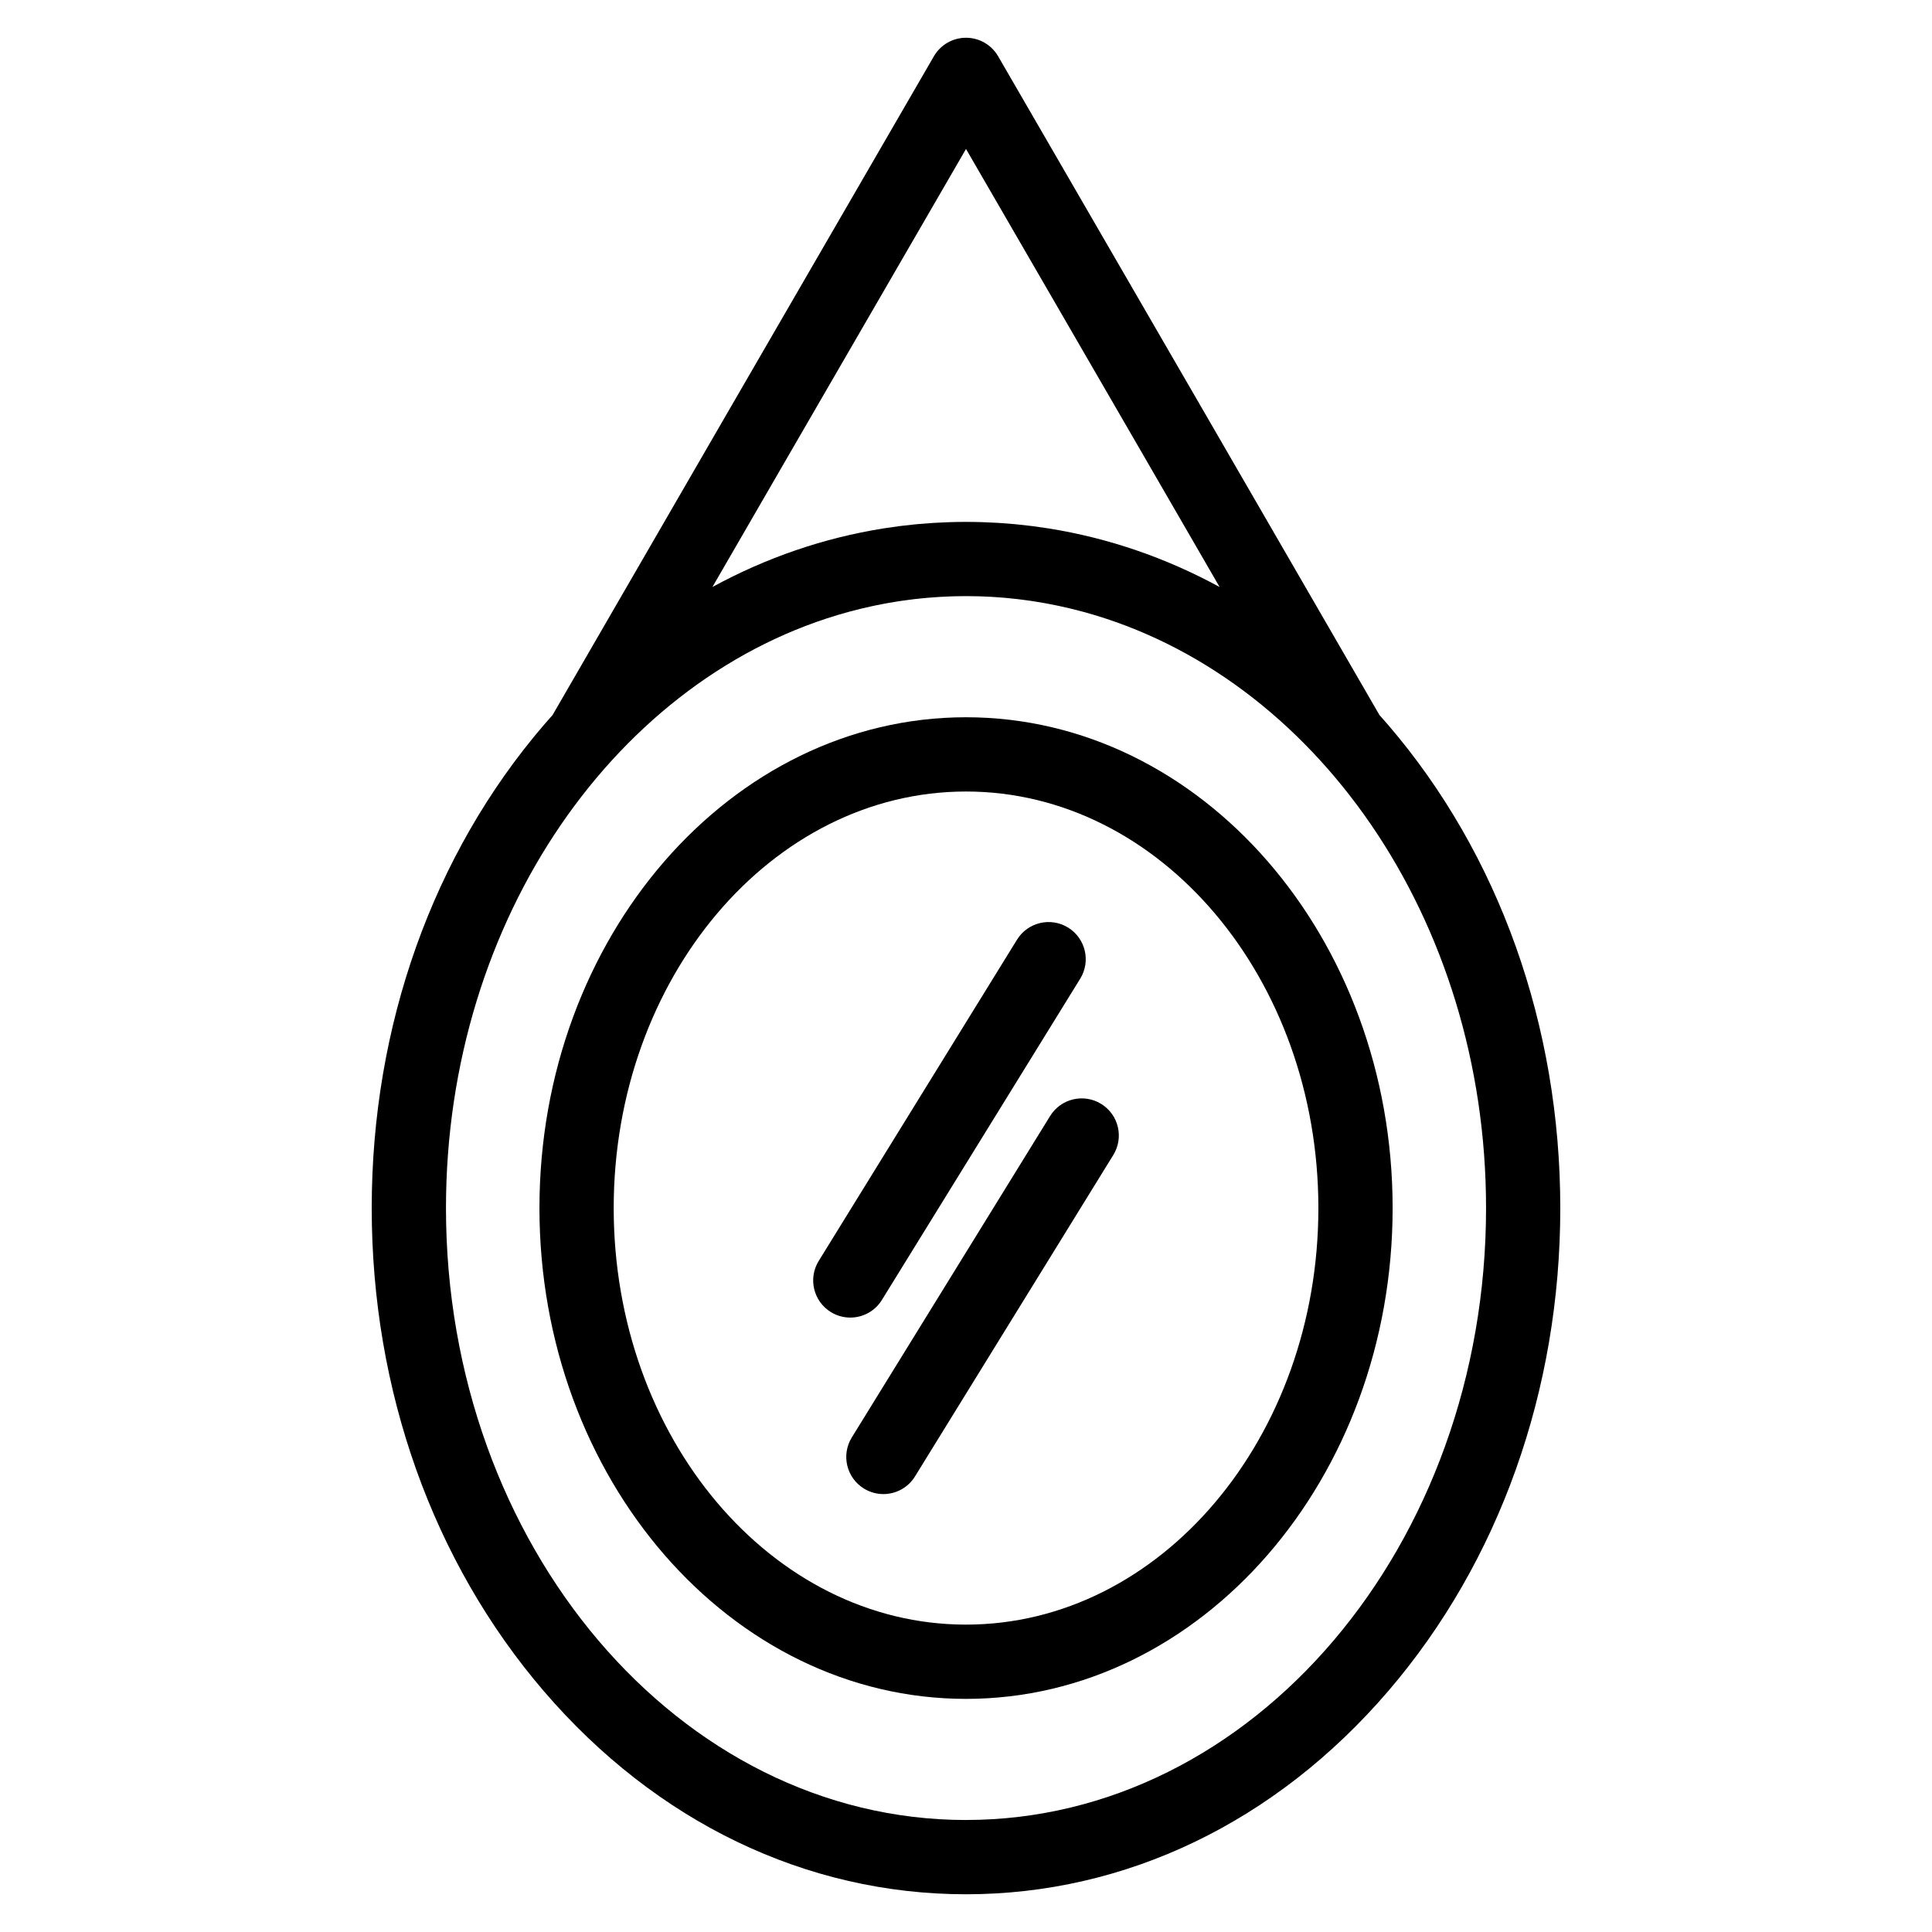
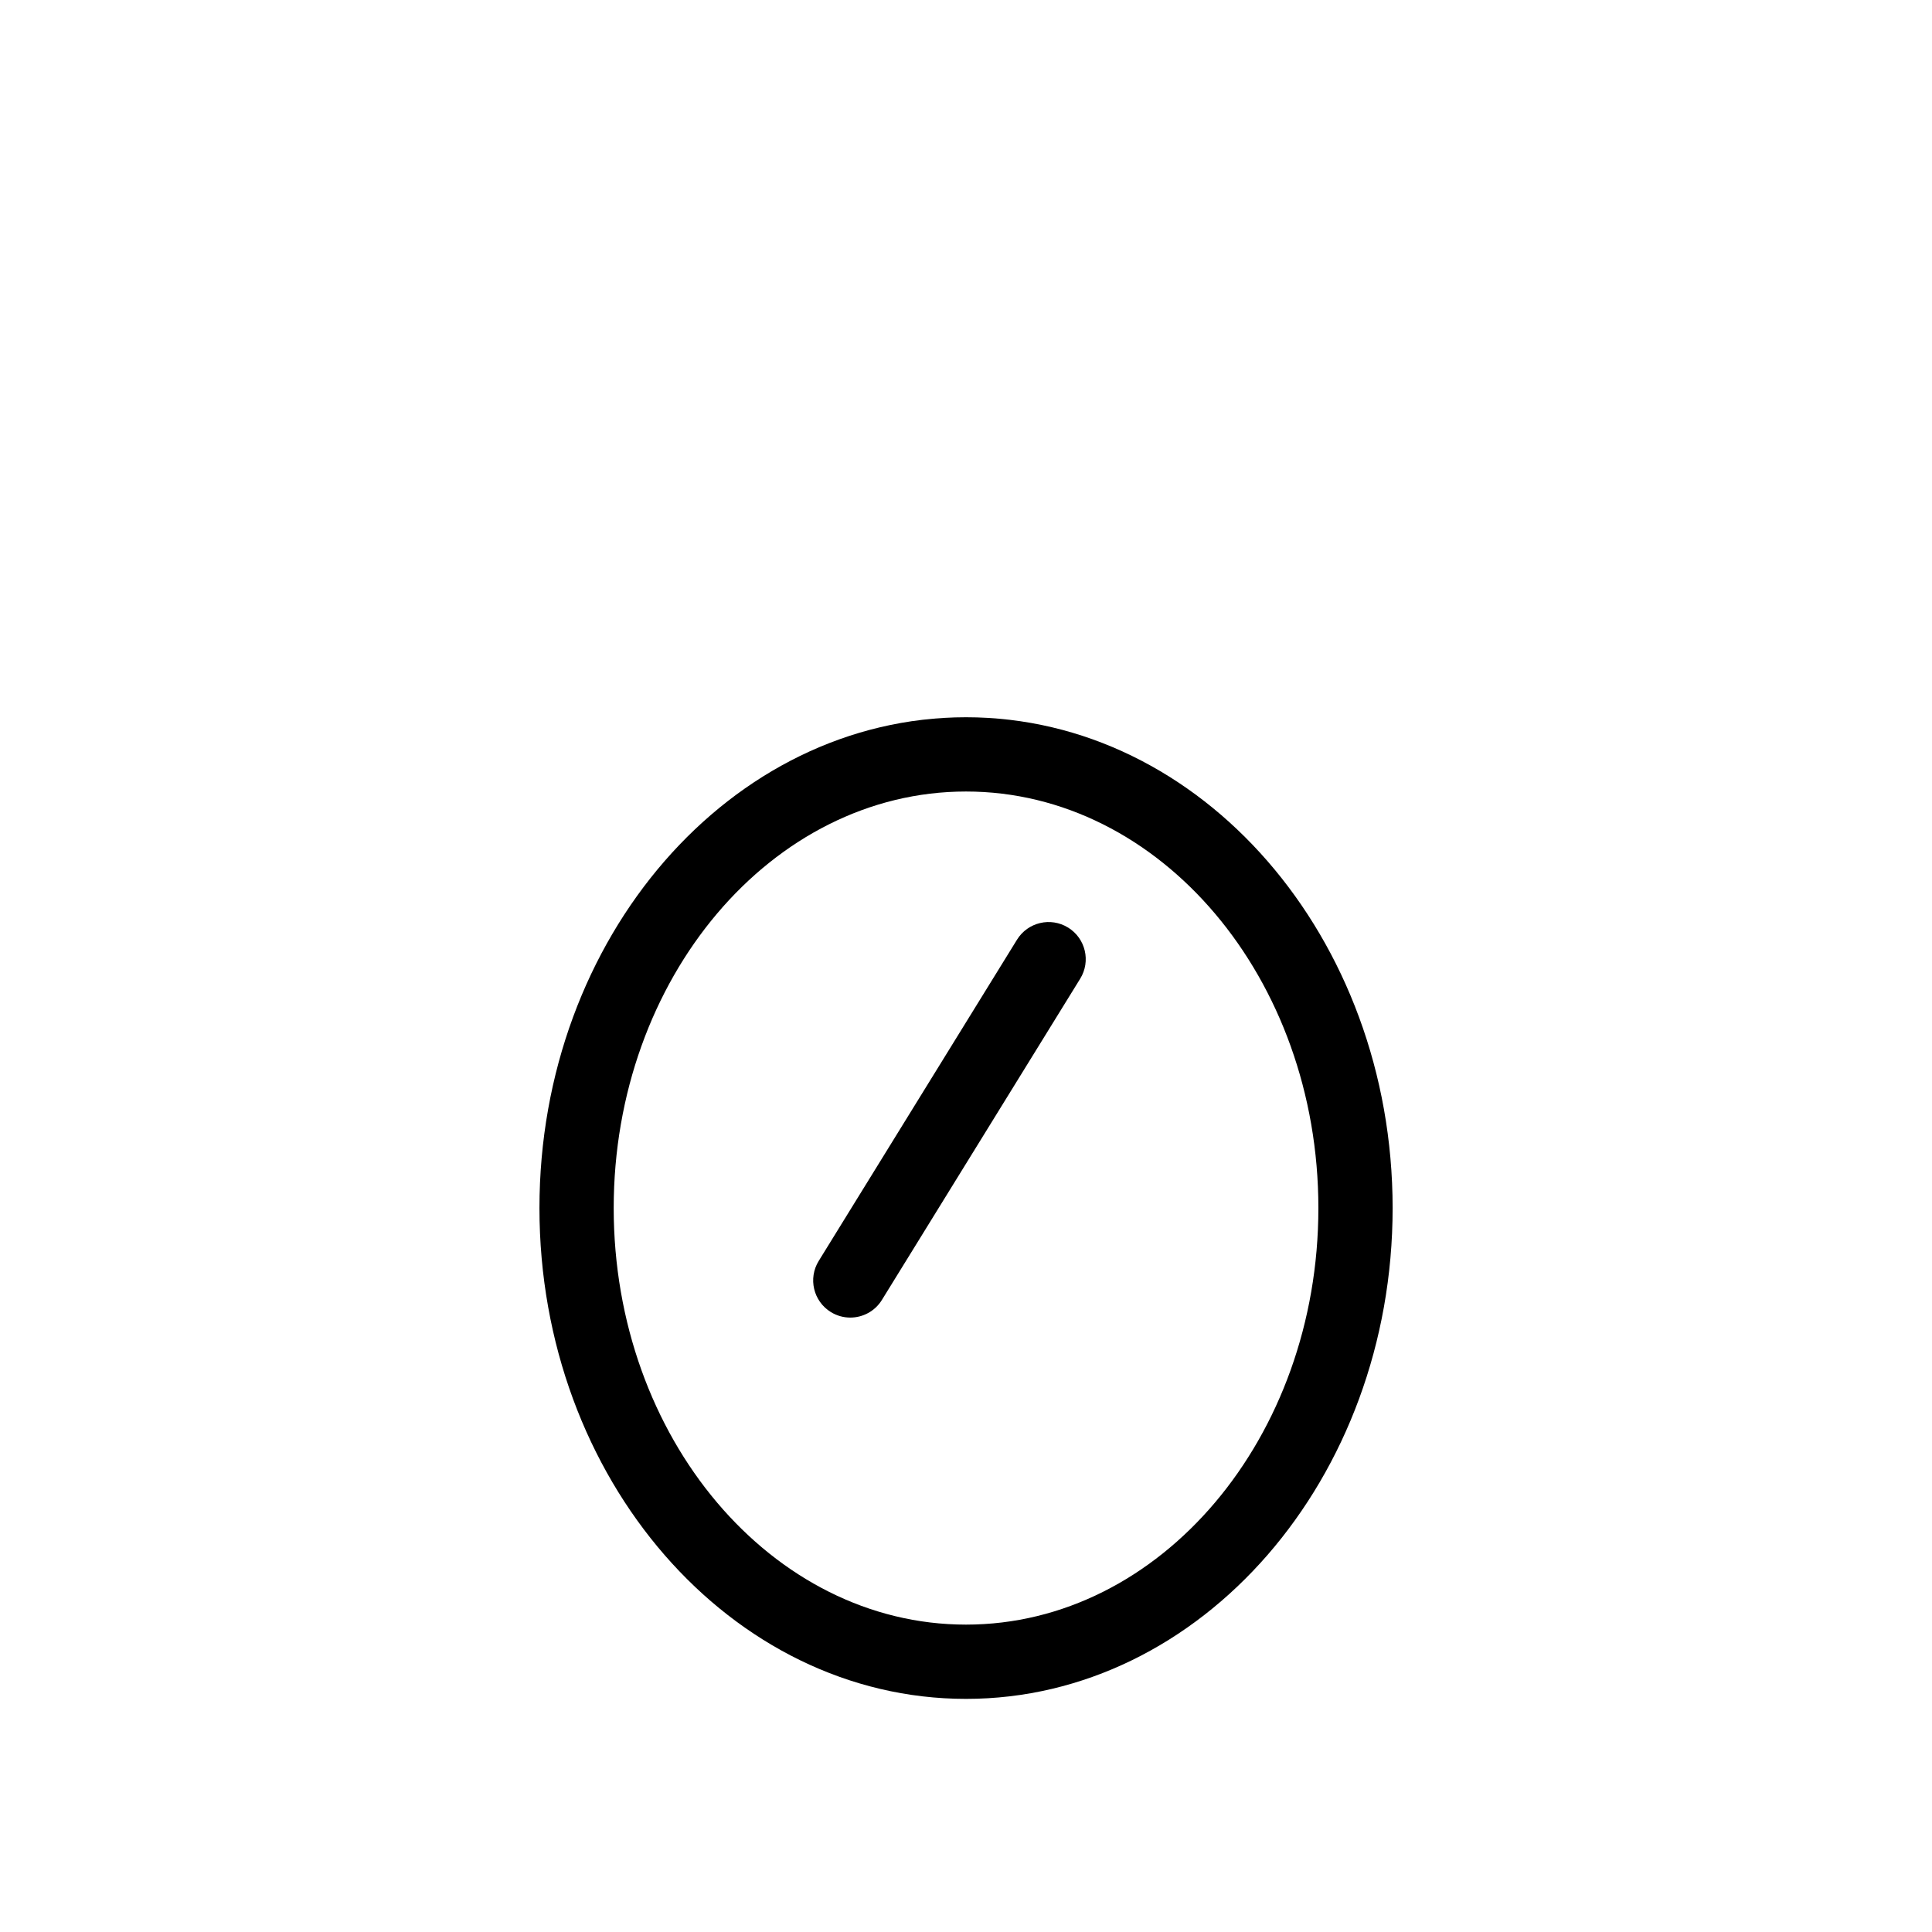
<svg xmlns="http://www.w3.org/2000/svg" fill="#000000" width="800px" height="800px" version="1.1" viewBox="144 144 512 512">
  <g>
-     <path d="m511.87 336.11c-0.758-0.883-1.527-1.75-2.297-2.613l-45.297-78.297-55.758-96.285c-1.758-3.039-5.004-4.91-8.516-4.91s-6.758 1.871-8.516 4.91l-55.758 96.289-45.293 78.289c-0.773 0.863-1.543 1.734-2.305 2.621-29.418 34.27-45.621 79.742-45.621 128.04 0 48.285 16.203 93.754 45.621 128.03 29.789 34.703 69.52 53.816 111.87 53.816s82.082-19.113 111.87-53.816c29.418-34.273 45.621-79.742 45.621-128.03-0.004-48.305-16.207-93.777-45.625-128.05zm-159.11-71.051 47.242-81.582 47.242 81.578 19.965 34.508c-14.246-7.762-29.48-12.992-45.285-15.516-0.047-0.008-0.094-0.016-0.141-0.023-1.301-0.207-2.606-0.395-3.91-0.562-0.219-0.027-0.438-0.059-0.656-0.082-1.137-0.141-2.277-0.27-3.422-0.383-0.328-0.031-0.656-0.066-0.984-0.098-1.047-0.098-2.102-0.18-3.152-0.25-0.391-0.027-0.777-0.059-1.168-0.082-1.039-0.062-2.078-0.109-3.121-0.148-0.383-0.016-0.762-0.039-1.145-0.047-1.402-0.043-2.809-0.066-4.215-0.066h-0.008c-1.41 0-2.82 0.023-4.227 0.066-0.375 0.012-0.75 0.035-1.125 0.047-1.047 0.039-2.094 0.086-3.141 0.148-0.383 0.023-0.766 0.055-1.148 0.082-1.059 0.074-2.117 0.156-3.176 0.25-0.32 0.031-0.641 0.062-0.961 0.094-1.148 0.113-2.297 0.242-3.441 0.383-0.215 0.027-0.43 0.055-0.641 0.082-1.312 0.168-2.621 0.355-3.926 0.562-0.043 0.008-0.082 0.012-0.121 0.02-15.809 2.519-31.043 7.75-45.293 15.516zm47.238 361.26c-75.988 0-137.81-72.75-137.81-162.17 0-76.777 45.578-141.26 106.57-157.96 0.145-0.039 0.289-0.078 0.43-0.117 0.91-0.246 1.824-0.48 2.742-0.703 0.262-0.062 0.52-0.125 0.781-0.188 0.805-0.191 1.613-0.371 2.422-0.547 0.344-0.074 0.691-0.148 1.039-0.219 0.73-0.152 1.465-0.293 2.199-0.43 0.406-0.074 0.816-0.152 1.223-0.223 0.684-0.117 1.367-0.23 2.051-0.34 0.449-0.07 0.898-0.141 1.348-0.207 0.656-0.094 1.312-0.184 1.973-0.266 0.473-0.062 0.945-0.121 1.418-0.18 0.648-0.074 1.297-0.141 1.945-0.203 0.48-0.047 0.965-0.098 1.449-0.141 0.664-0.059 1.332-0.102 2-0.148 0.465-0.031 0.93-0.07 1.395-0.098 0.738-0.043 1.484-0.07 2.227-0.102 0.395-0.016 0.789-0.039 1.184-0.051 1.133-0.035 2.269-0.051 3.41-0.051h0.012c1.145 0 2.289 0.02 3.426 0.051 0.387 0.012 0.77 0.035 1.156 0.047 0.754 0.027 1.504 0.059 2.254 0.102 0.457 0.027 0.914 0.062 1.371 0.094 0.676 0.047 1.355 0.094 2.027 0.152 0.473 0.043 0.949 0.09 1.422 0.141 0.66 0.066 1.316 0.133 1.973 0.207 0.465 0.055 0.93 0.113 1.395 0.176 0.668 0.086 1.336 0.172 2 0.27 0.441 0.062 0.883 0.133 1.32 0.203 0.695 0.109 1.387 0.223 2.078 0.344 0.398 0.07 0.797 0.145 1.195 0.219 0.746 0.141 1.488 0.285 2.231 0.438 0.336 0.07 0.672 0.141 1.008 0.211 0.82 0.176 1.637 0.359 2.453 0.555 0.25 0.059 0.5 0.117 0.75 0.18 0.93 0.227 1.852 0.465 2.773 0.711 0.133 0.035 0.266 0.07 0.398 0.105 60.996 16.695 106.58 81.18 106.58 157.96 0.004 89.422-61.816 162.17-137.81 162.17z" />
    <path d="m400 334.08c-62.332 0-113.04 58.348-113.04 130.07 0 71.723 50.711 130.07 113.04 130.07 62.344 0 113.06-58.352 113.06-130.07 0-71.727-50.719-130.07-113.06-130.07zm0 240.46c-51.48 0-93.363-49.523-93.363-110.39 0-60.871 41.883-110.39 93.363-110.39 51.492 0 93.383 49.523 93.383 110.39 0 60.871-41.891 110.39-93.383 110.39z" />
    <path d="m377.71 488.5 52.555-85.137c2.856-4.625 1.418-10.688-3.203-13.543-4.629-2.856-10.688-1.418-13.543 3.203l-52.551 85.137c-2.856 4.625-1.418 10.688 3.203 13.543 1.609 0.992 3.394 1.469 5.16 1.469 3.297 0 6.519-1.656 8.379-4.672z" />
-     <path d="m435.83 436.55c-4.625-2.856-10.688-1.414-13.543 3.207l-52.551 85.18c-2.856 4.625-1.418 10.688 3.207 13.543 1.609 0.992 3.394 1.465 5.156 1.465 3.301 0 6.523-1.66 8.383-4.676l52.551-85.18c2.859-4.621 1.422-10.684-3.203-13.539z" />
  </g>
</svg>